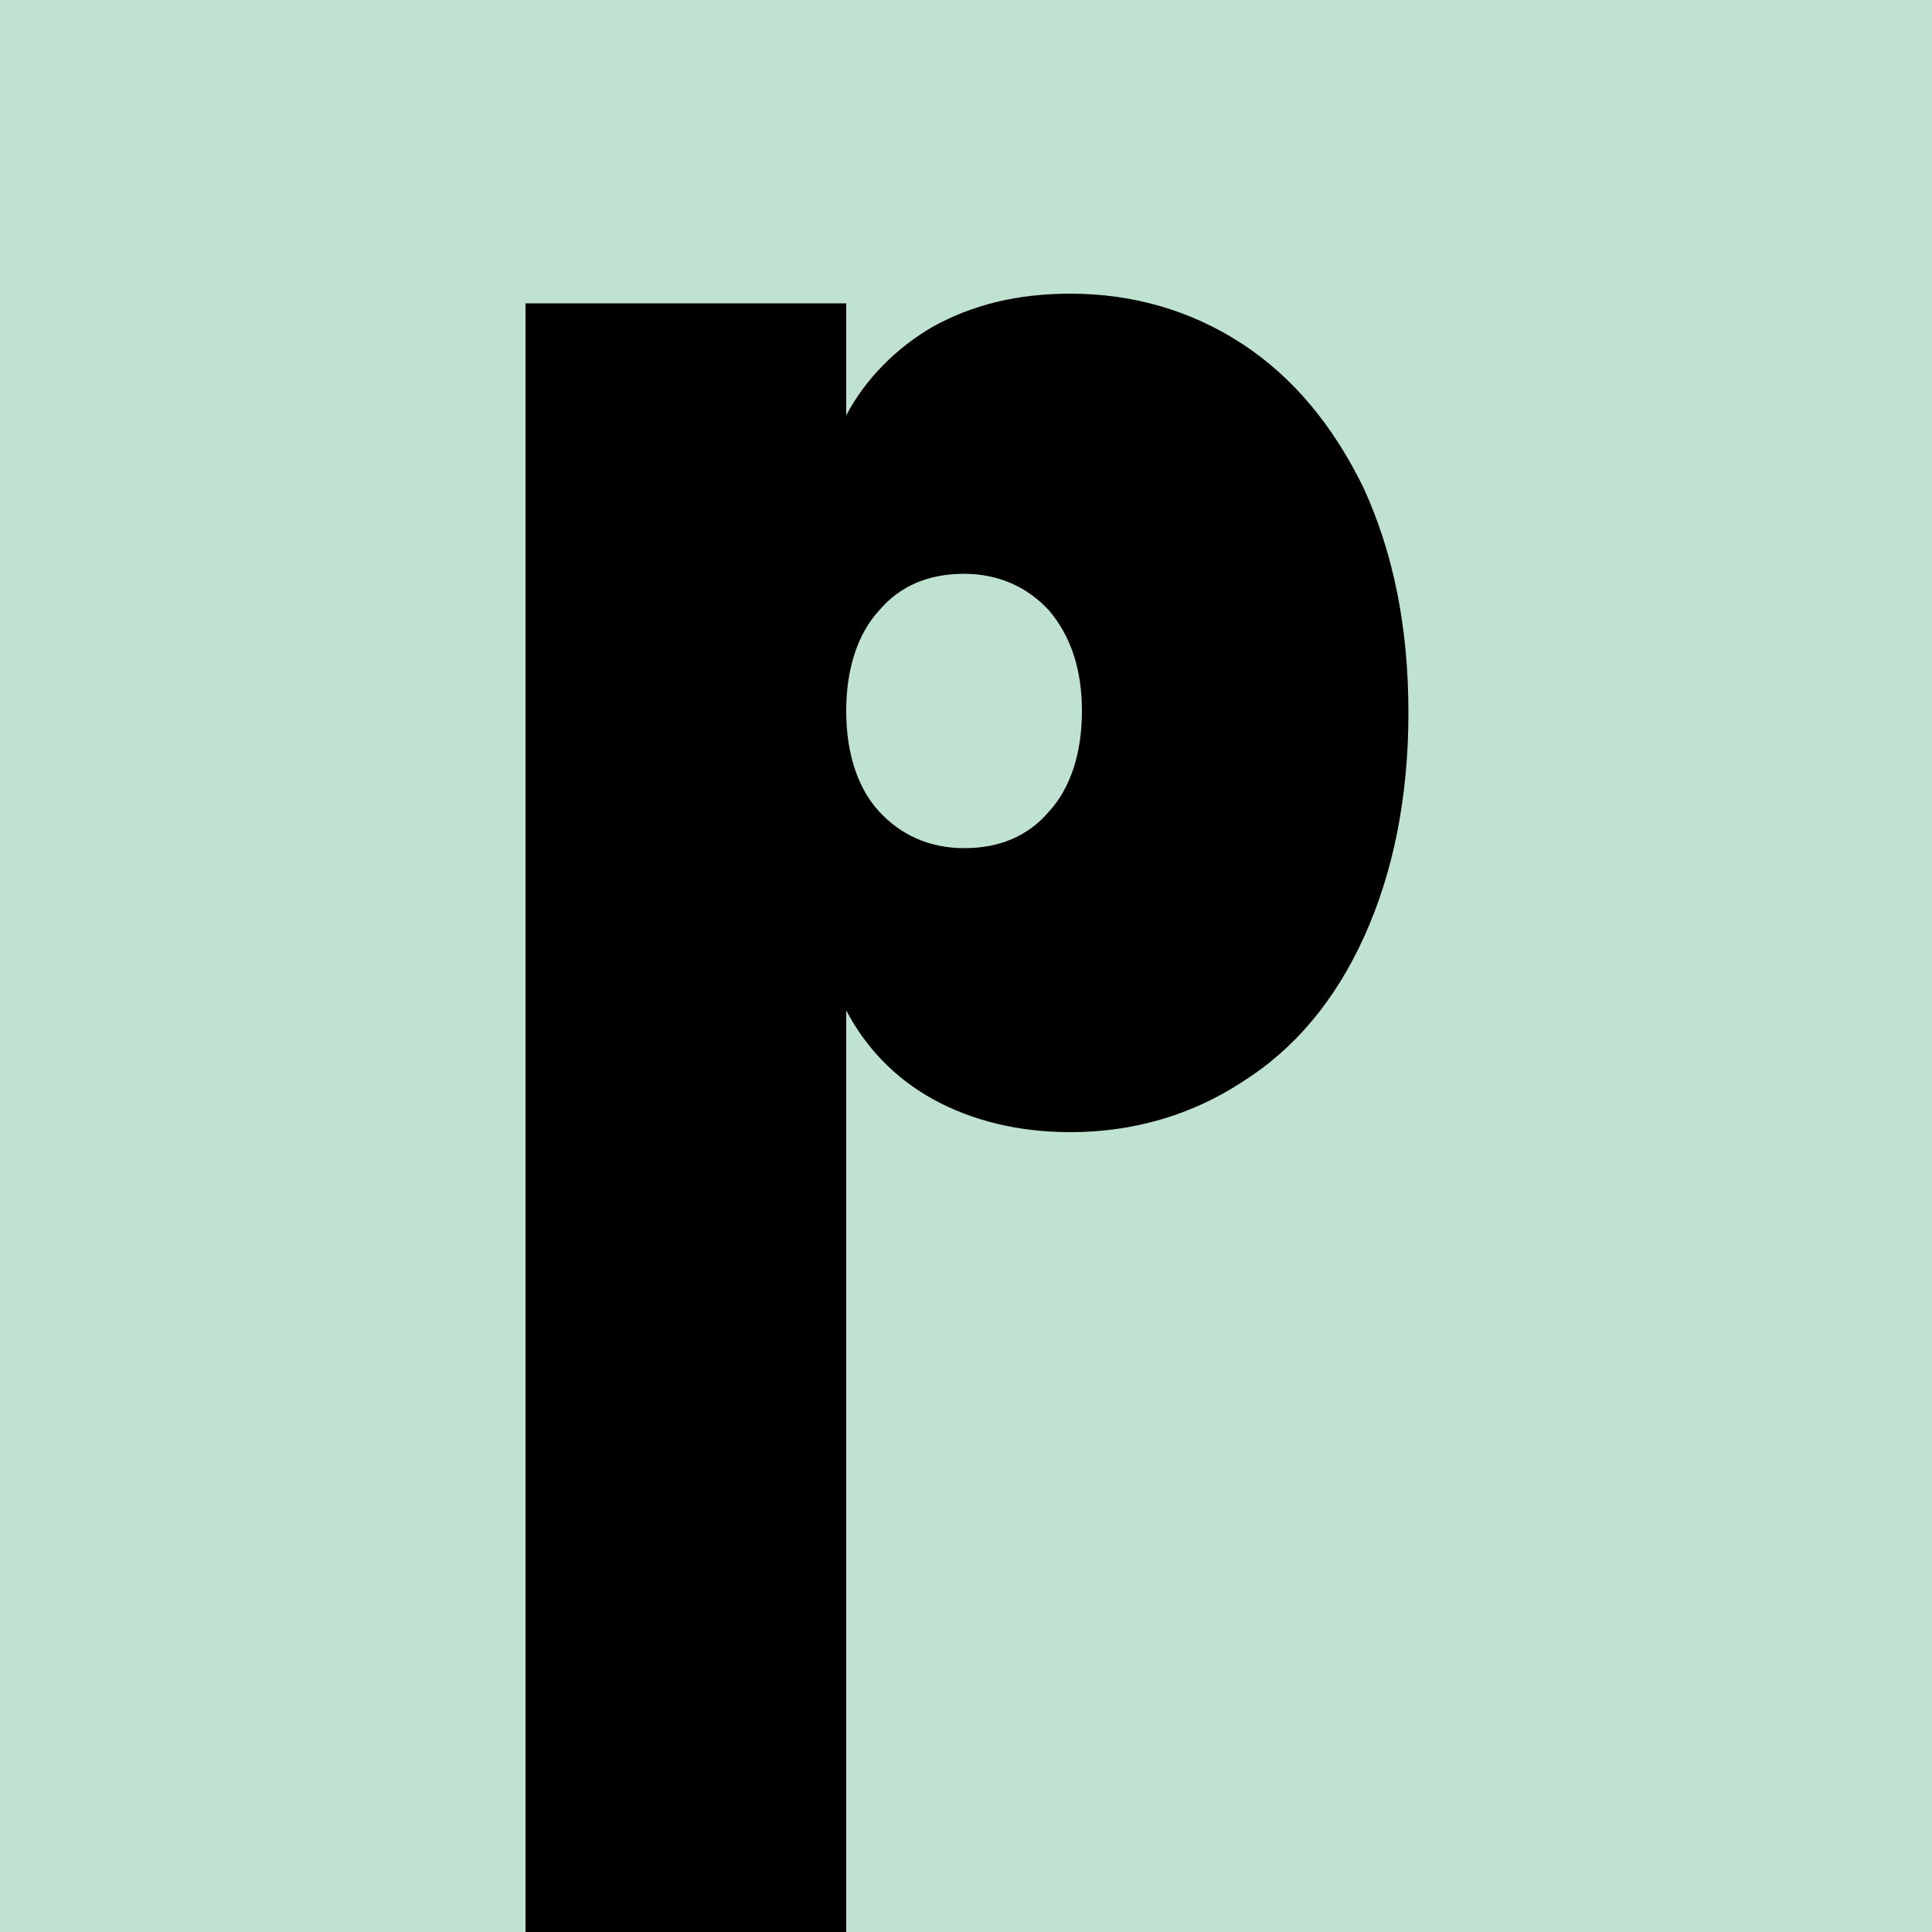
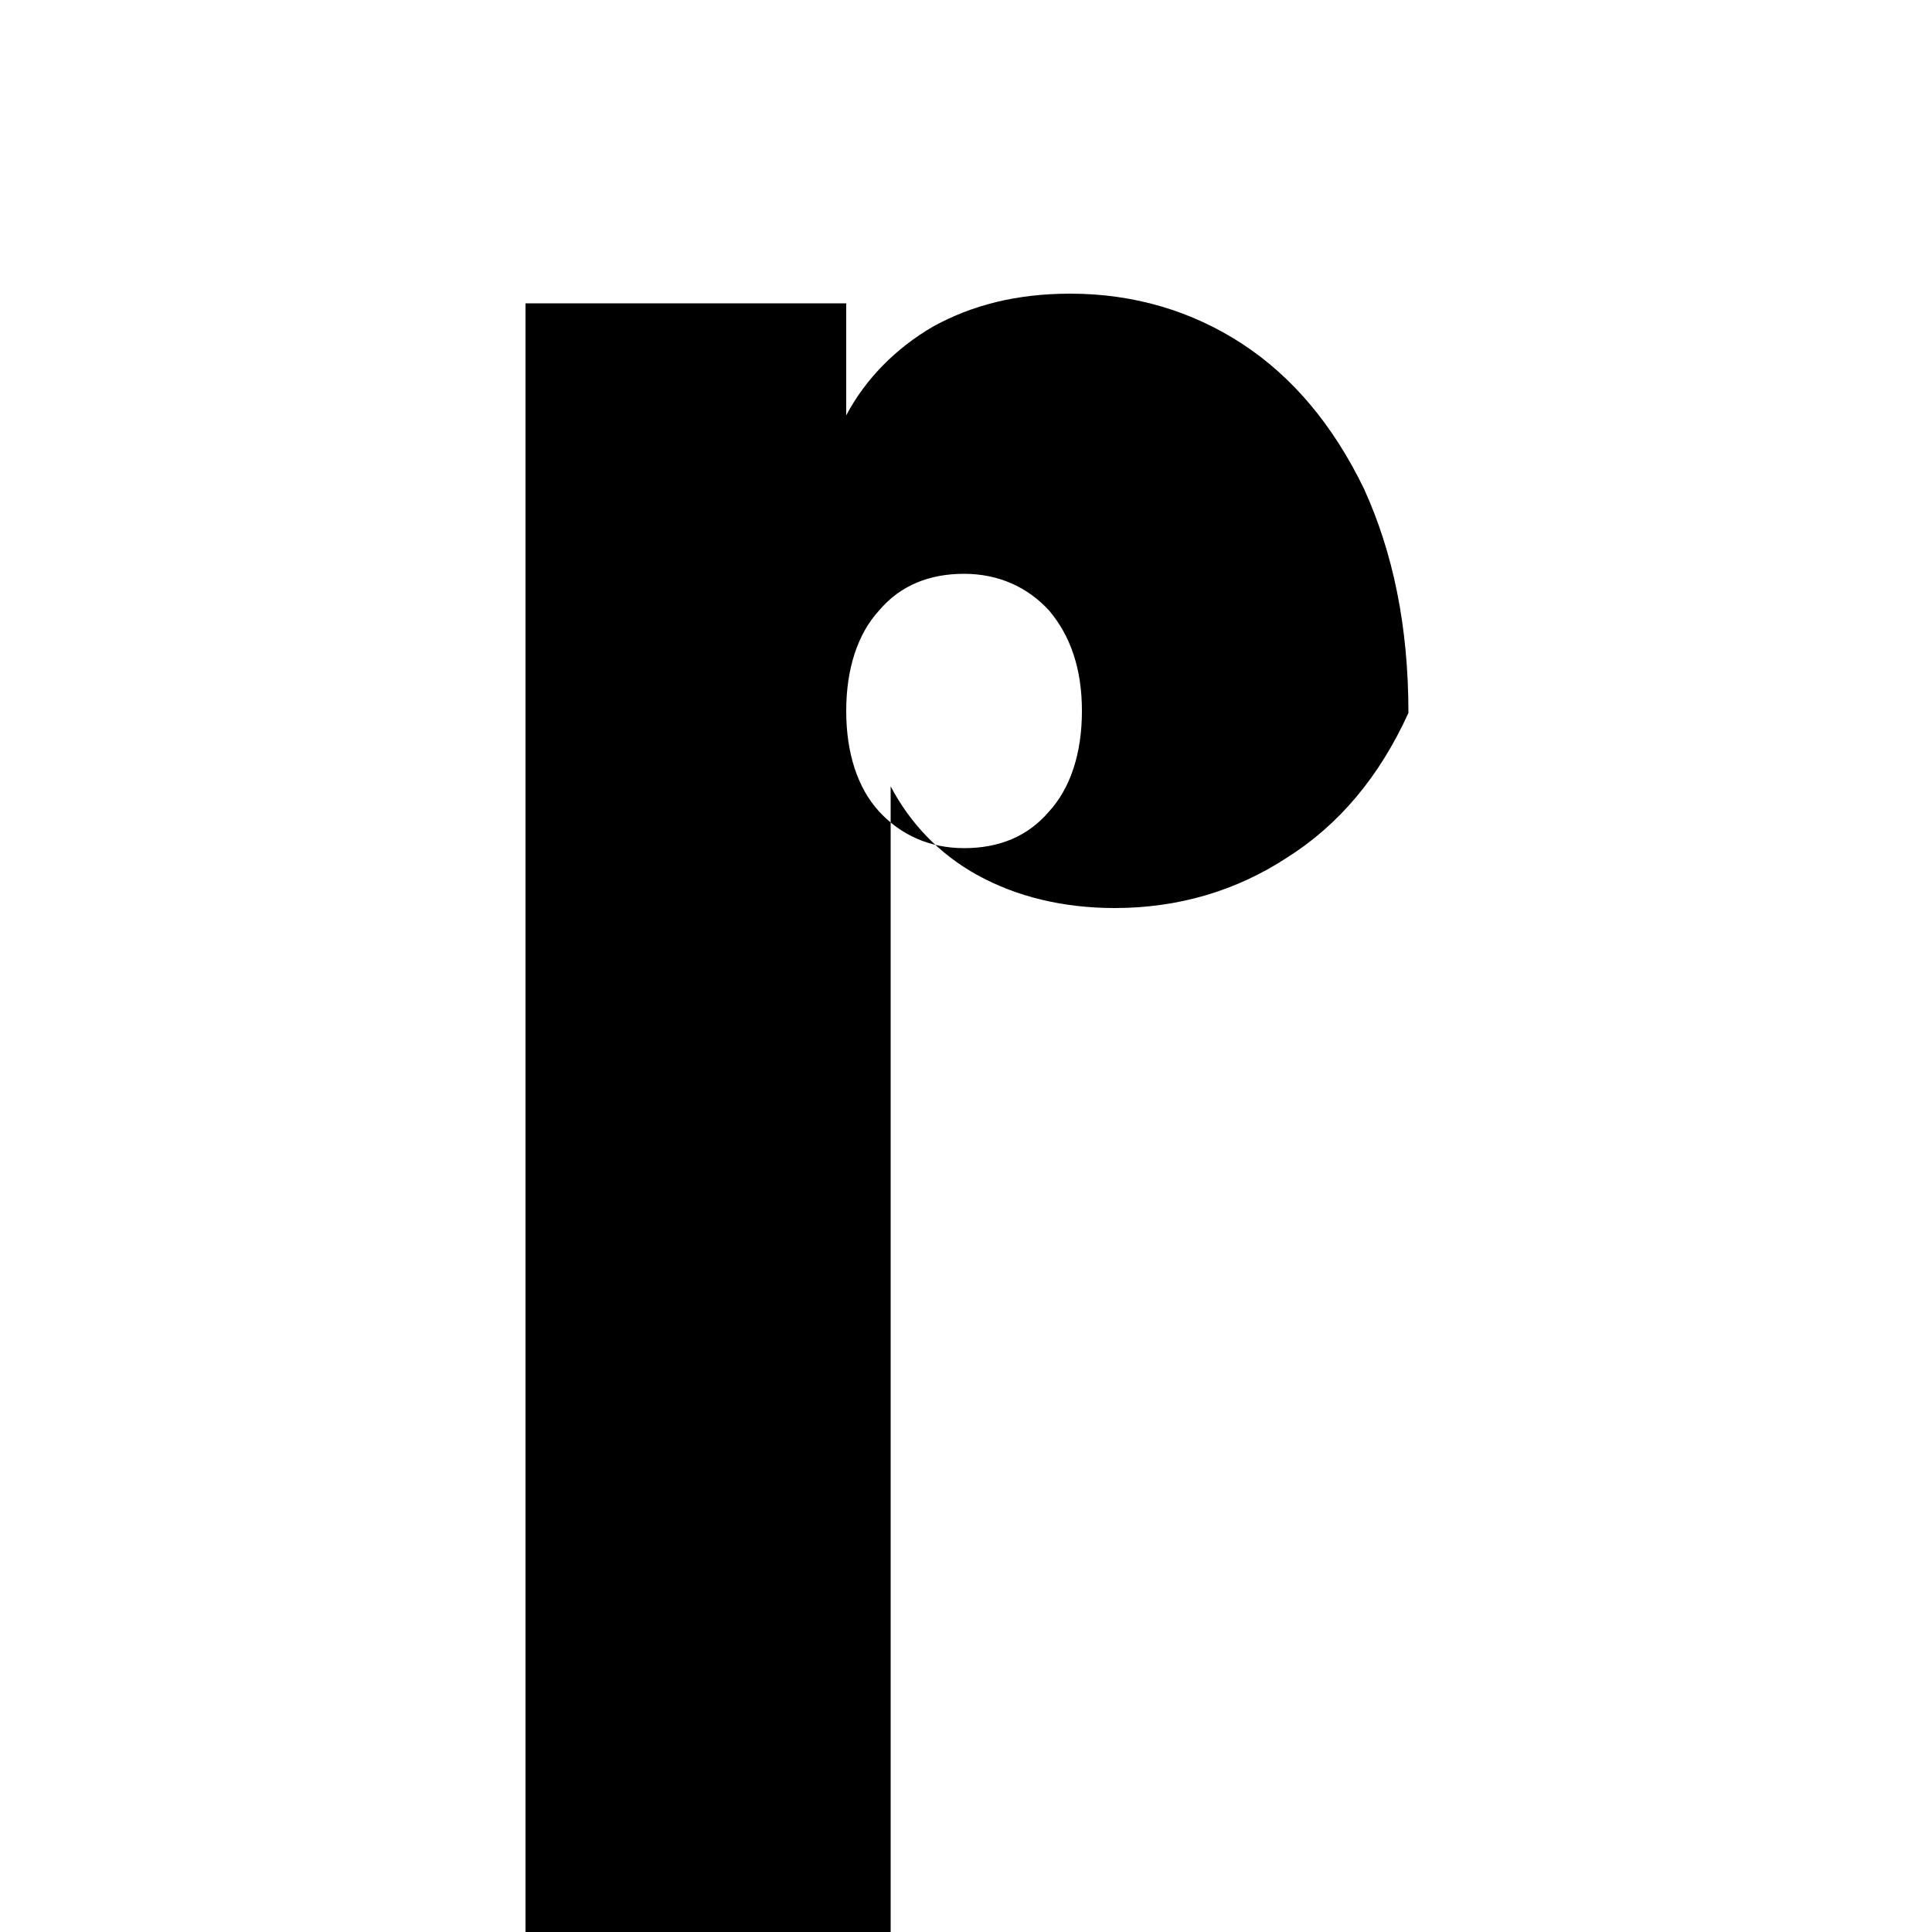
<svg xmlns="http://www.w3.org/2000/svg" version="1.1" id="Layer_1" x="0px" y="0px" viewBox="0 0 100 100" style="enable-background:new 0 0 100 100;" xml:space="preserve">
  <style type="text/css">
	.st0{fill:#C0E3D1;}
</style>
-   <rect x="-5.8" y="-7.2" class="st0" width="111.5" height="113.2" />
-   <path d="M27.2,162.6V15.7h16.6v5.8c1-1.9,2.6-3.5,4.5-4.6c2-1.1,4.3-1.7,7.1-1.7c3.3,0,6.3,0.9,8.9,2.6c2.6,1.7,4.7,4.2,6.3,7.5  c1.5,3.3,2.3,7.1,2.3,11.6c0,4.4-0.8,8.3-2.3,11.6c-1.5,3.3-3.6,5.8-6.3,7.5c-2.6,1.7-5.6,2.6-8.9,2.6c-2.7,0-5.1-0.6-7.1-1.7  c-2-1.1-3.5-2.7-4.5-4.6v110.3 M54.3,31.6c-1.1-1.2-2.6-1.9-4.4-1.9c-1.8,0-3.3,0.6-4.4,1.9c-1.1,1.2-1.7,3-1.7,5.2  c0,2.2,0.6,4,1.7,5.2c1.1,1.2,2.6,1.9,4.4,1.9c1.8,0,3.3-0.6,4.4-1.9c1.1-1.2,1.7-3,1.7-5.2C56,34.6,55.4,32.9,54.3,31.6z" />
+   <path d="M27.2,162.6V15.7h16.6v5.8c1-1.9,2.6-3.5,4.5-4.6c2-1.1,4.3-1.7,7.1-1.7c3.3,0,6.3,0.9,8.9,2.6c2.6,1.7,4.7,4.2,6.3,7.5  c1.5,3.3,2.3,7.1,2.3,11.6c-1.5,3.3-3.6,5.8-6.3,7.5c-2.6,1.7-5.6,2.6-8.9,2.6c-2.7,0-5.1-0.6-7.1-1.7  c-2-1.1-3.5-2.7-4.5-4.6v110.3 M54.3,31.6c-1.1-1.2-2.6-1.9-4.4-1.9c-1.8,0-3.3,0.6-4.4,1.9c-1.1,1.2-1.7,3-1.7,5.2  c0,2.2,0.6,4,1.7,5.2c1.1,1.2,2.6,1.9,4.4,1.9c1.8,0,3.3-0.6,4.4-1.9c1.1-1.2,1.7-3,1.7-5.2C56,34.6,55.4,32.9,54.3,31.6z" />
</svg>